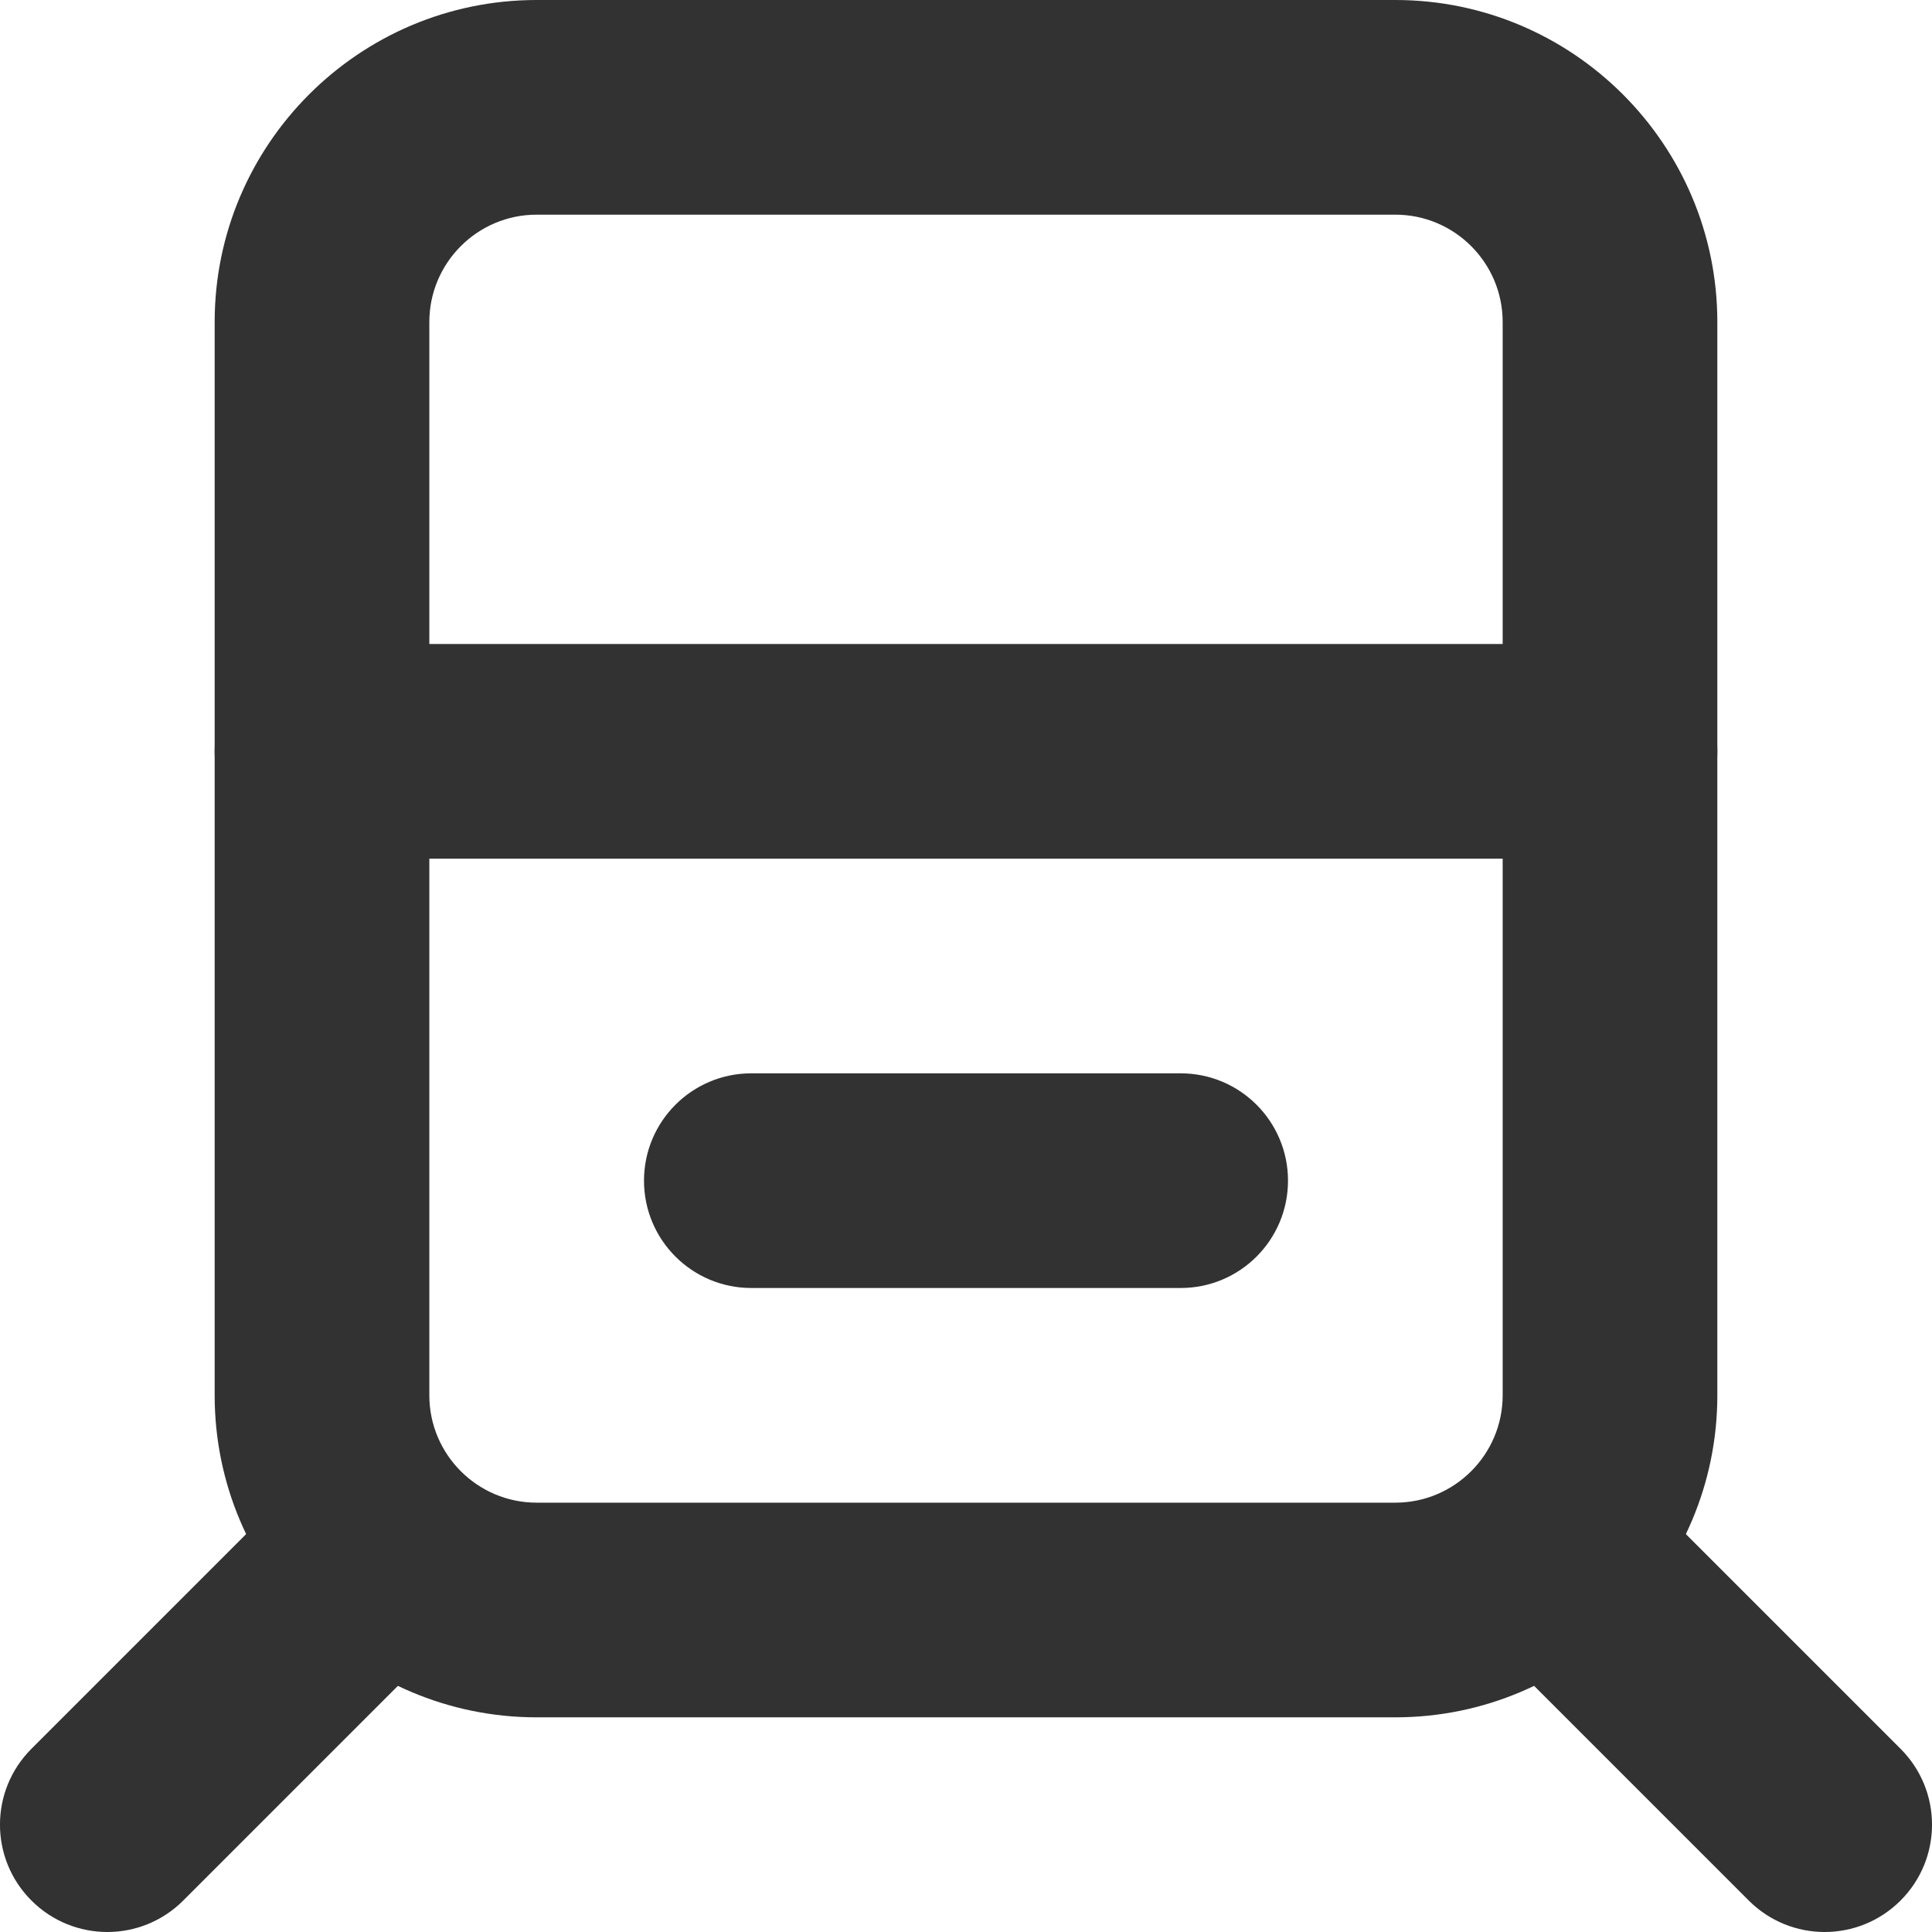
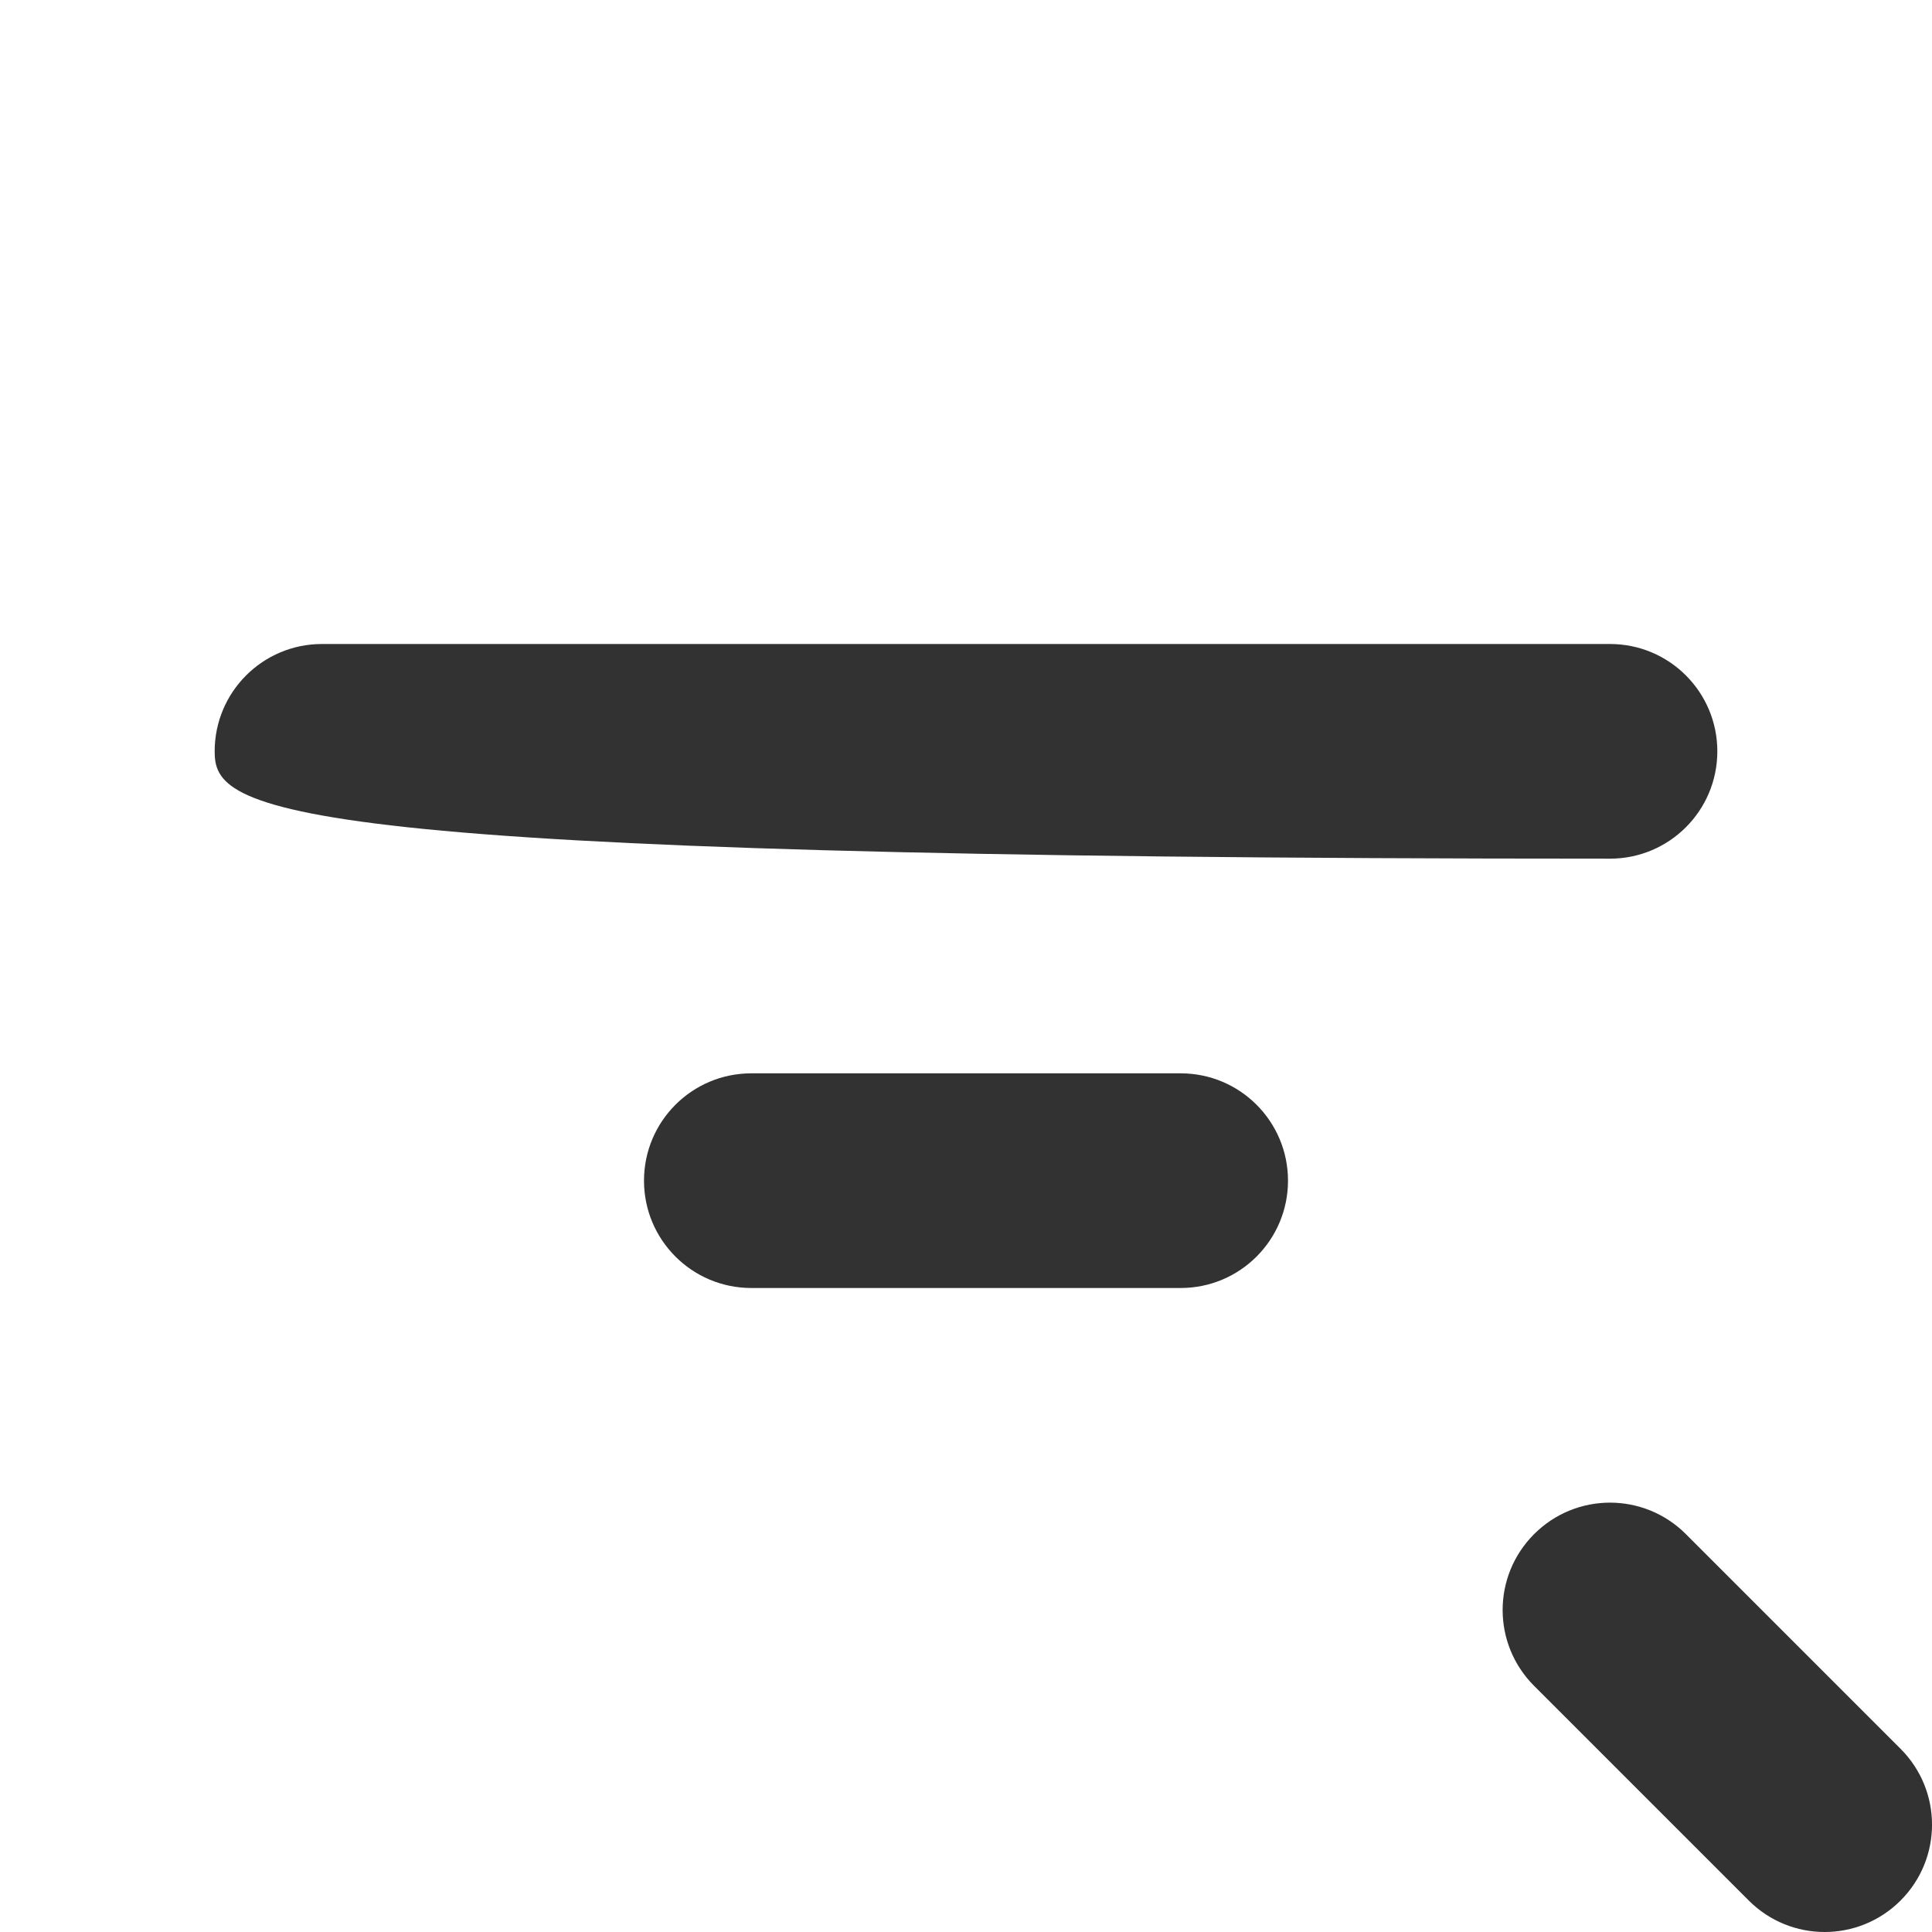
<svg xmlns="http://www.w3.org/2000/svg" version="1.1" id="Layer_1" x="0px" y="0px" width="18px" height="18px" viewBox="0 0 18 18" enable-background="new 0 0 18 18" xml:space="preserve">
  <g>
-     <path fill="#323232" d="M13,16H5c-1.654,0-3-1.346-3-3V3c0-1.654,1.346-3,3-3h8c1.654,0,3,1.346,3,3v10C16,14.654,14.654,16,13,16    M5,2C4.448,2,4,2.449,4,3v10c0,0.551,0.448,1,1,1h8c0.552,0,1-0.449,1-1V3c0-0.551-0.448-1-1-1H5z" />
-     <path fill="#323232" d="M1,18c-0.256,0-0.512-0.098-0.707-0.293c-0.391-0.391-0.391-1.023,0-1.414l2-2   c0.391-0.391,1.023-0.391,1.414,0s0.391,1.023,0,1.414l-2,2C1.512,17.902,1.256,18,1,18" />
    <path fill="#323232" d="M17,18c-0.256,0-0.512-0.098-0.707-0.293l-2-2c-0.391-0.391-0.391-1.023,0-1.414s1.023-0.391,1.414,0l2,2   c0.391,0.391,0.391,1.023,0,1.414C17.512,17.902,17.256,18,17,18" />
-     <path fill="#323232" d="M15,8H3C2.447,8,2,7.552,2,7s0.447-1,1-1h12c0.553,0,1,0.448,1,1S15.553,8,15,8" />
+     <path fill="#323232" d="M15,8C2.447,8,2,7.552,2,7s0.447-1,1-1h12c0.553,0,1,0.448,1,1S15.553,8,15,8" />
    <path fill="#323232" d="M11,12H7c-0.553,0-1-0.448-1-1s0.447-1,1-1h4c0.553,0,1,0.448,1,1S11.553,12,11,12" />
  </g>
</svg>